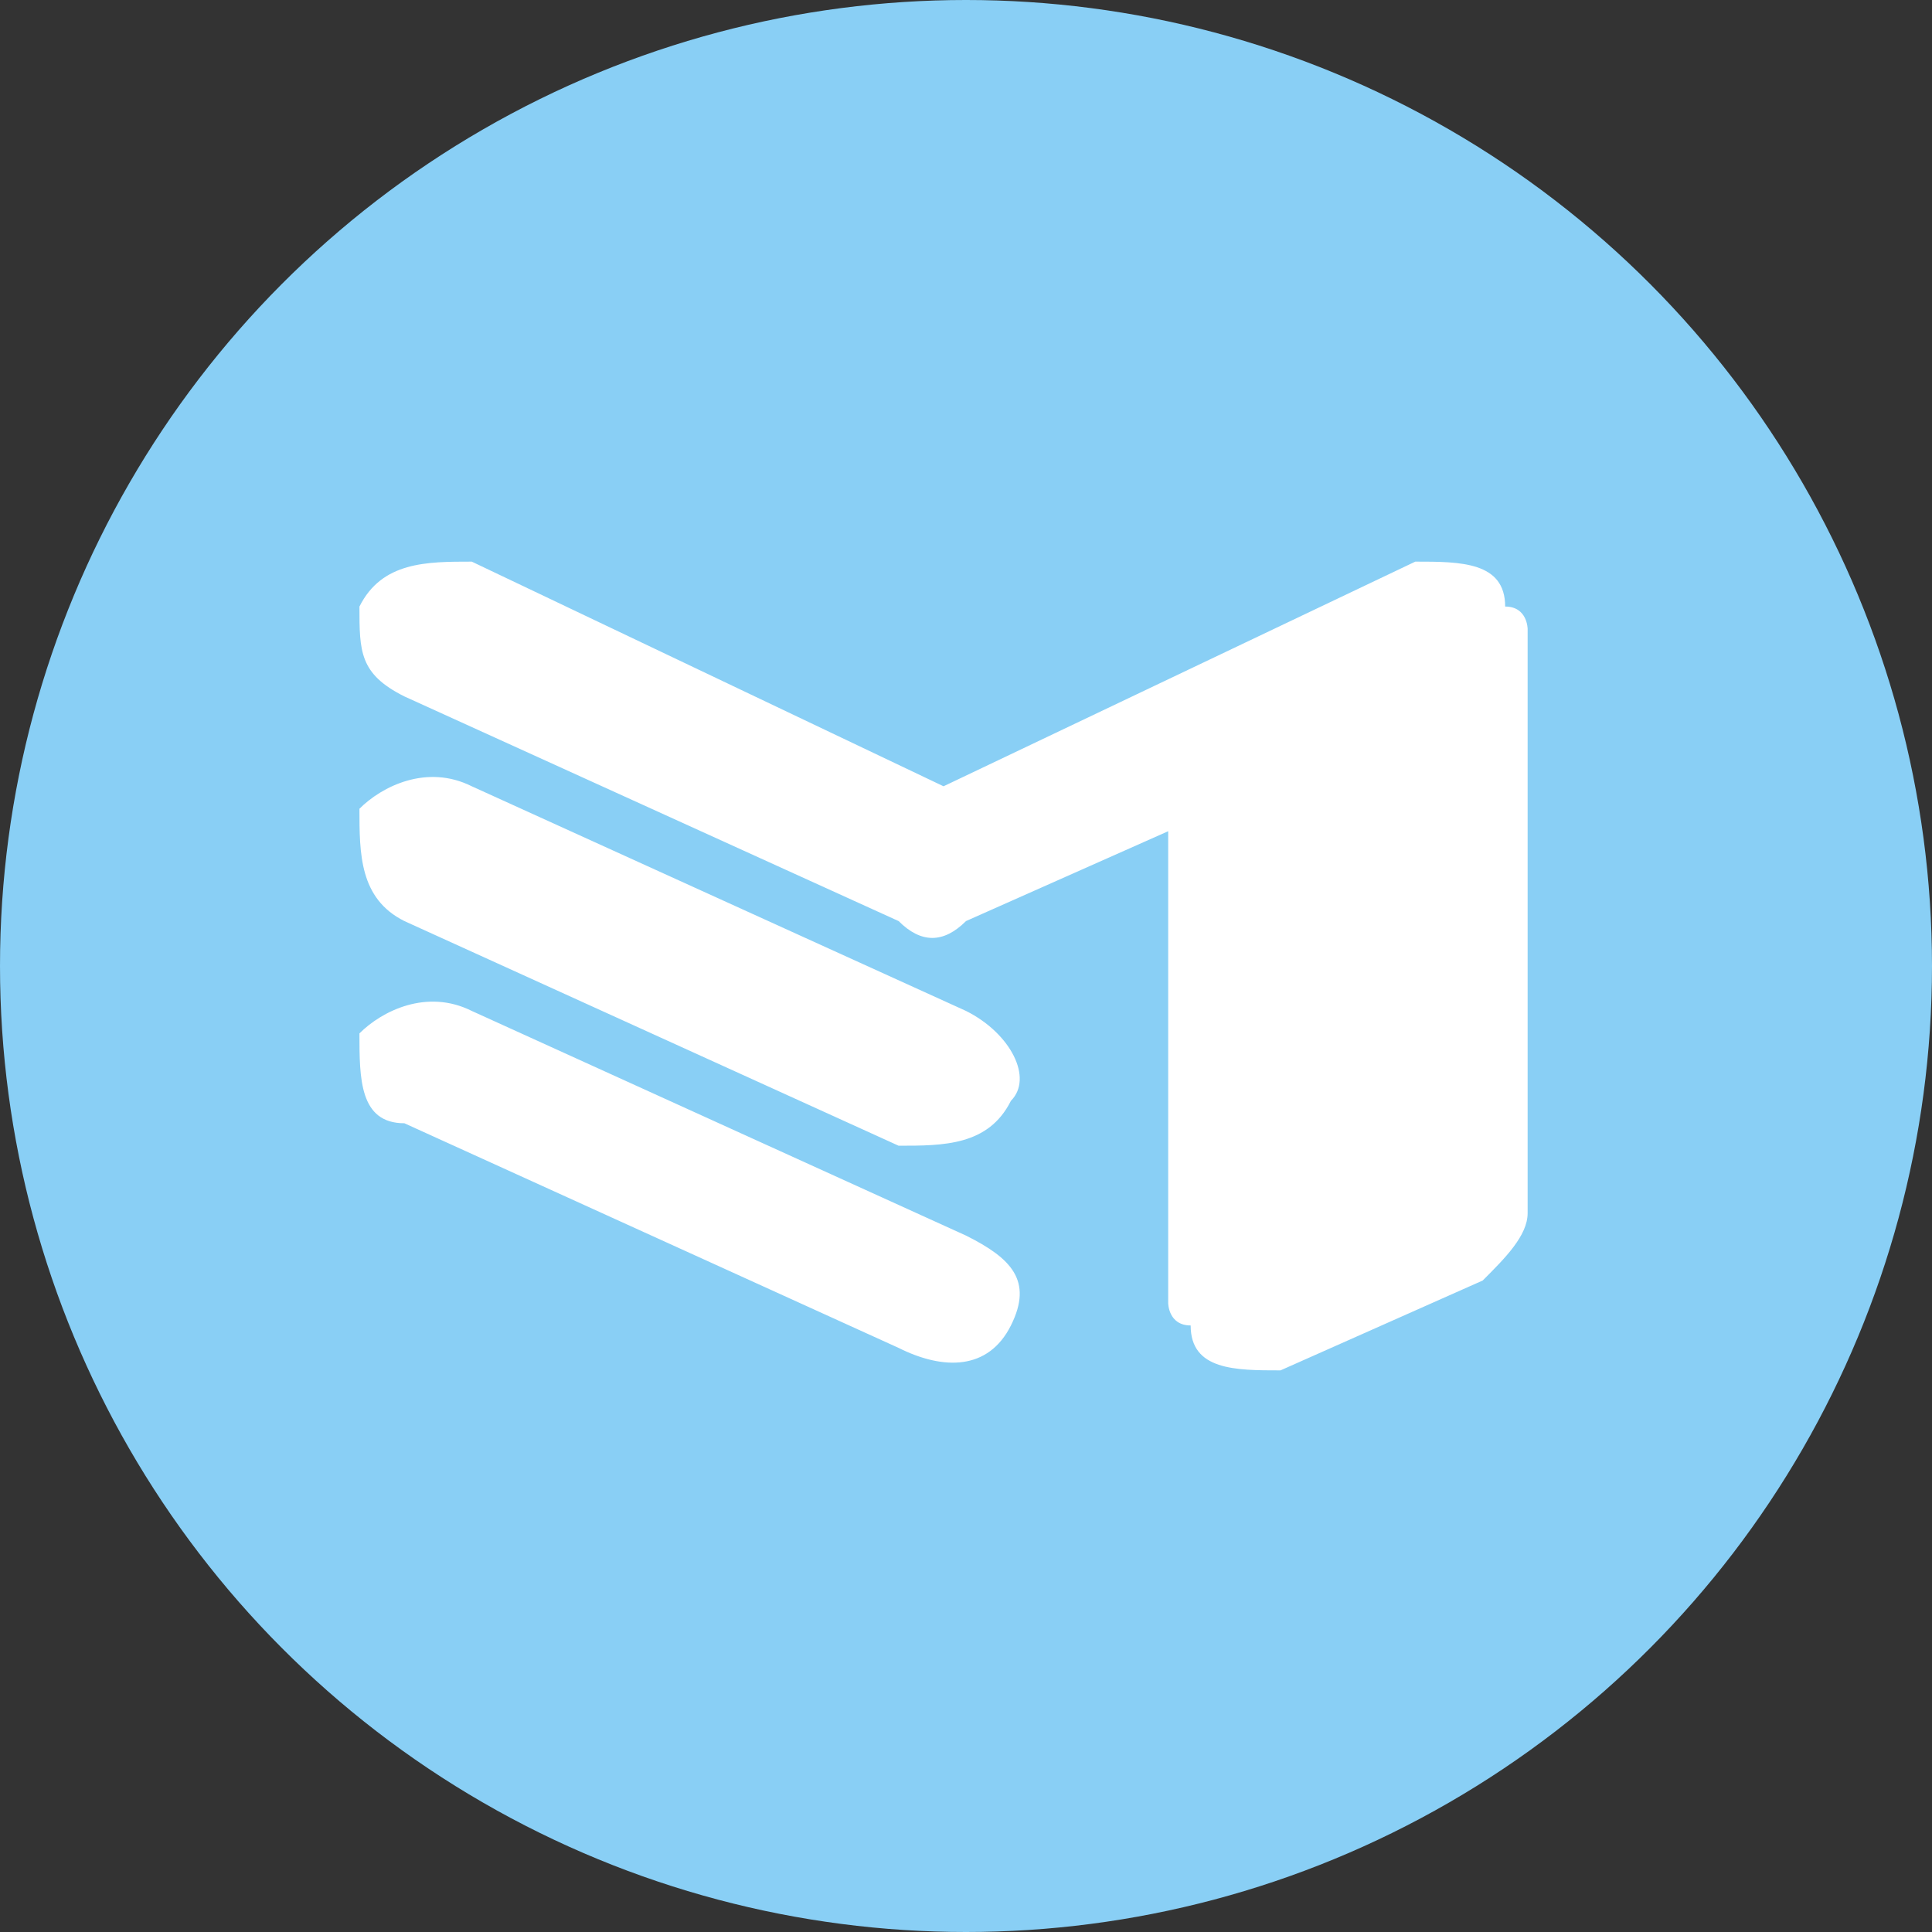
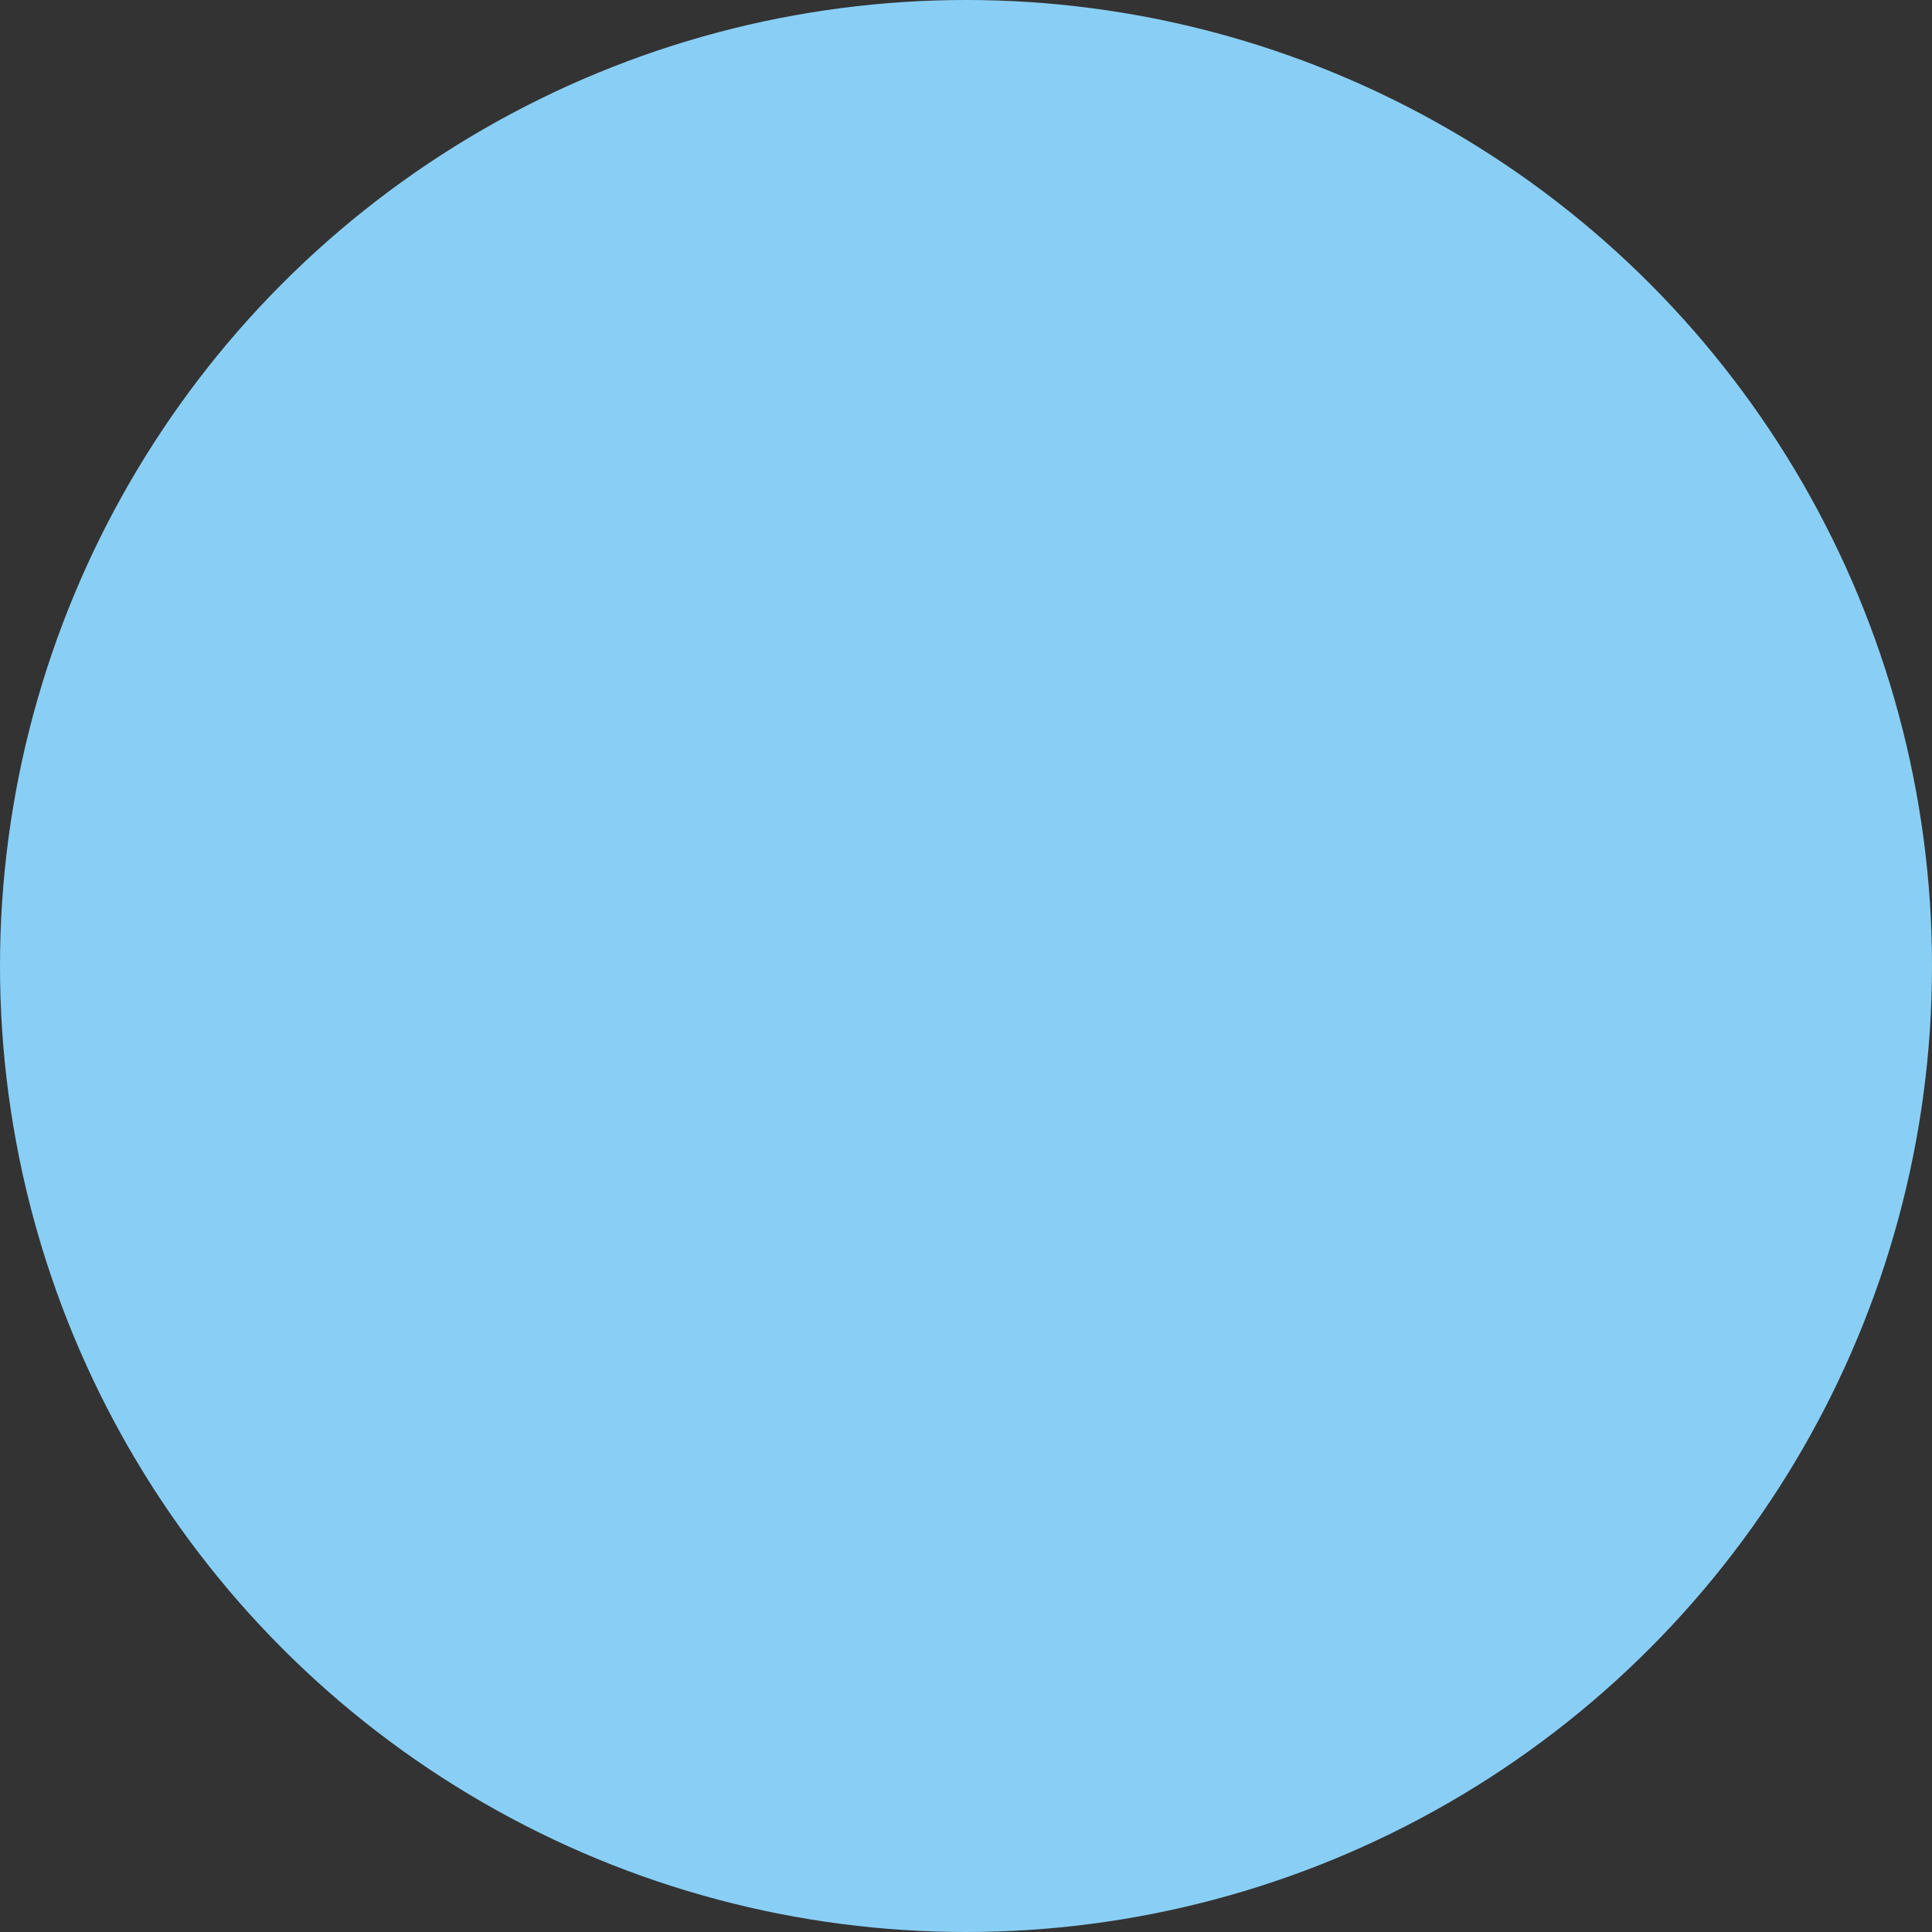
<svg xmlns="http://www.w3.org/2000/svg" xml:space="preserve" width="40" height="40" shape-rendering="geometricPrecision" text-rendering="geometricPrecision" image-rendering="optimizeQuality" fill-rule="evenodd" clip-rule="evenodd" viewBox="0 0 86 86">
  <rect x="0" y="0" width="86" height="86" fill="#333333" stroke="none" />
  <circle fill="#89CFF5" cx="43" cy="43" r="43" />
-   <path fill="#fff" fill-rule="nonzero" d="M16 27zm27 28L21 45c-2-1-4 0-5 1 0 2 0 4 2 4l22 10c2 1 4 1 5-1s0-3-2-4zm-27-9zm27-1L21 35c-2-1-4 0-5 1 0 2 0 4 2 5l22 10c2 0 4 0 5-2 1-1 0-3-2-4zm-27-9zm37 23zm15-31s0-1-1-1c0-2-2-2-4-2L42 35 21 25c-2 0-4 0-5 2 0 2 0 3 2 4l22 10c1 1 2 1 3 0l9-4v21s0 1 1 1c0 2 2 2 4 2l9-4c1-1 2-2 2-3V28zm-1-1z" />
</svg>